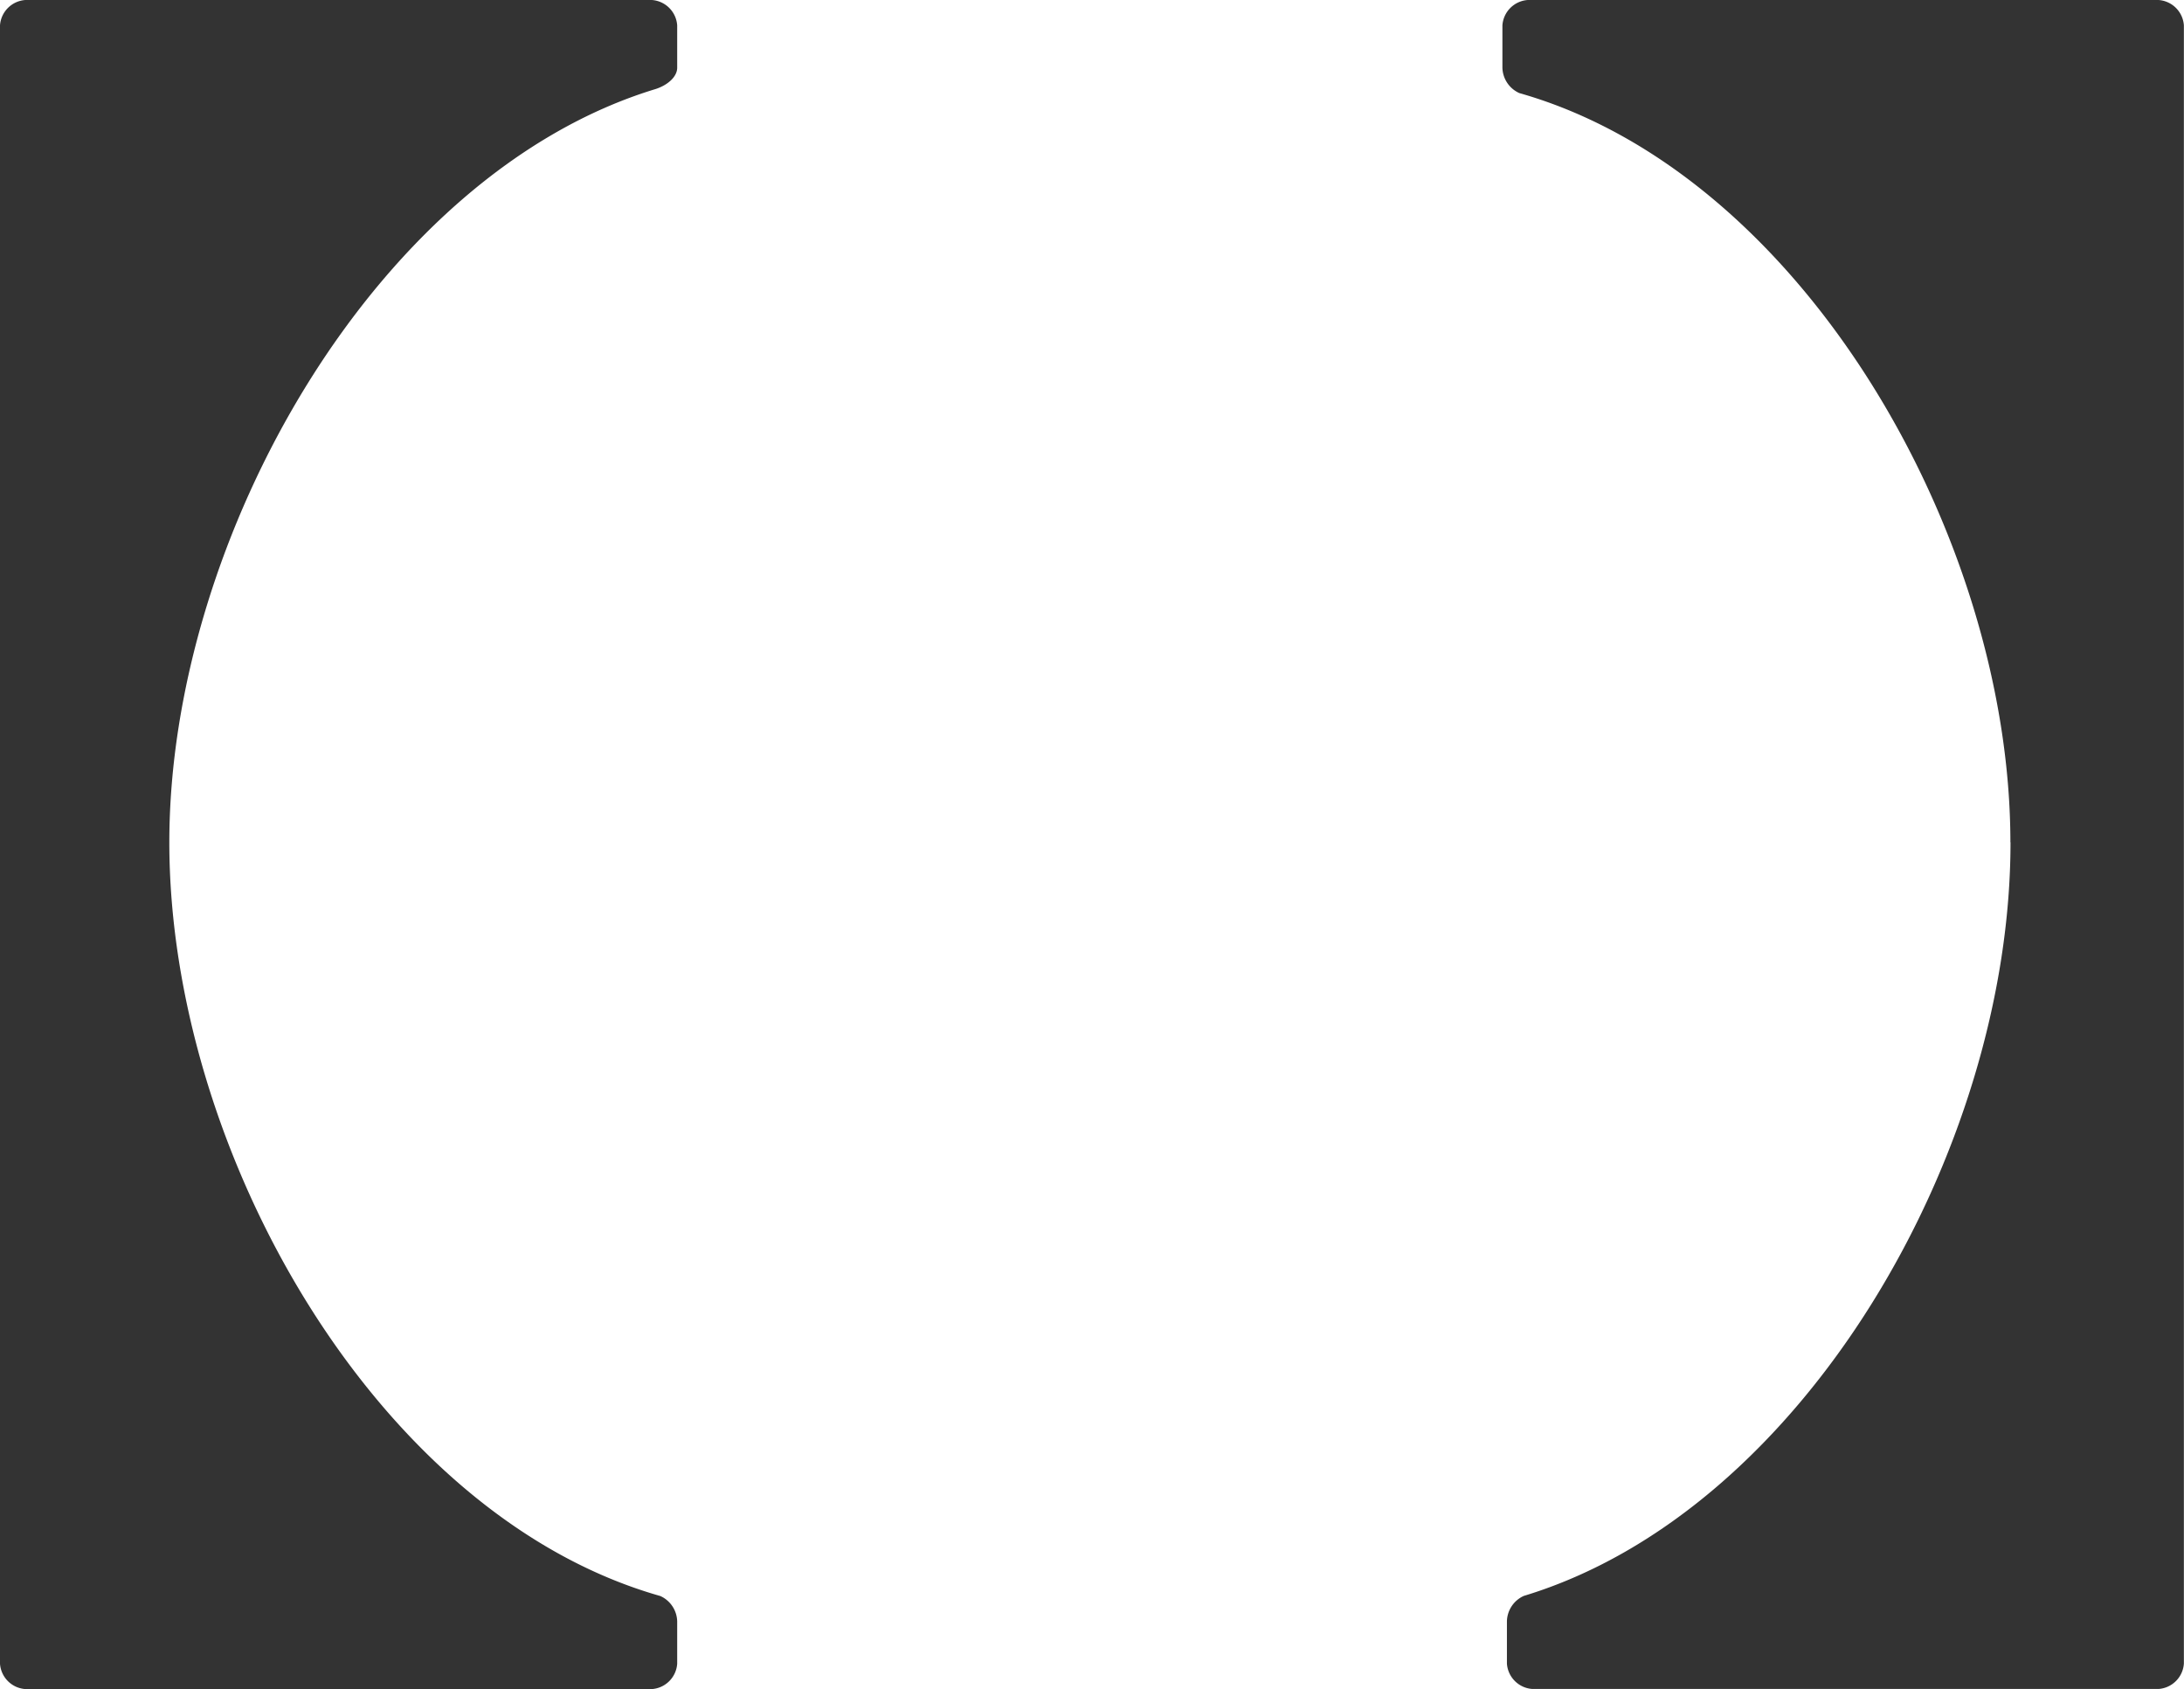
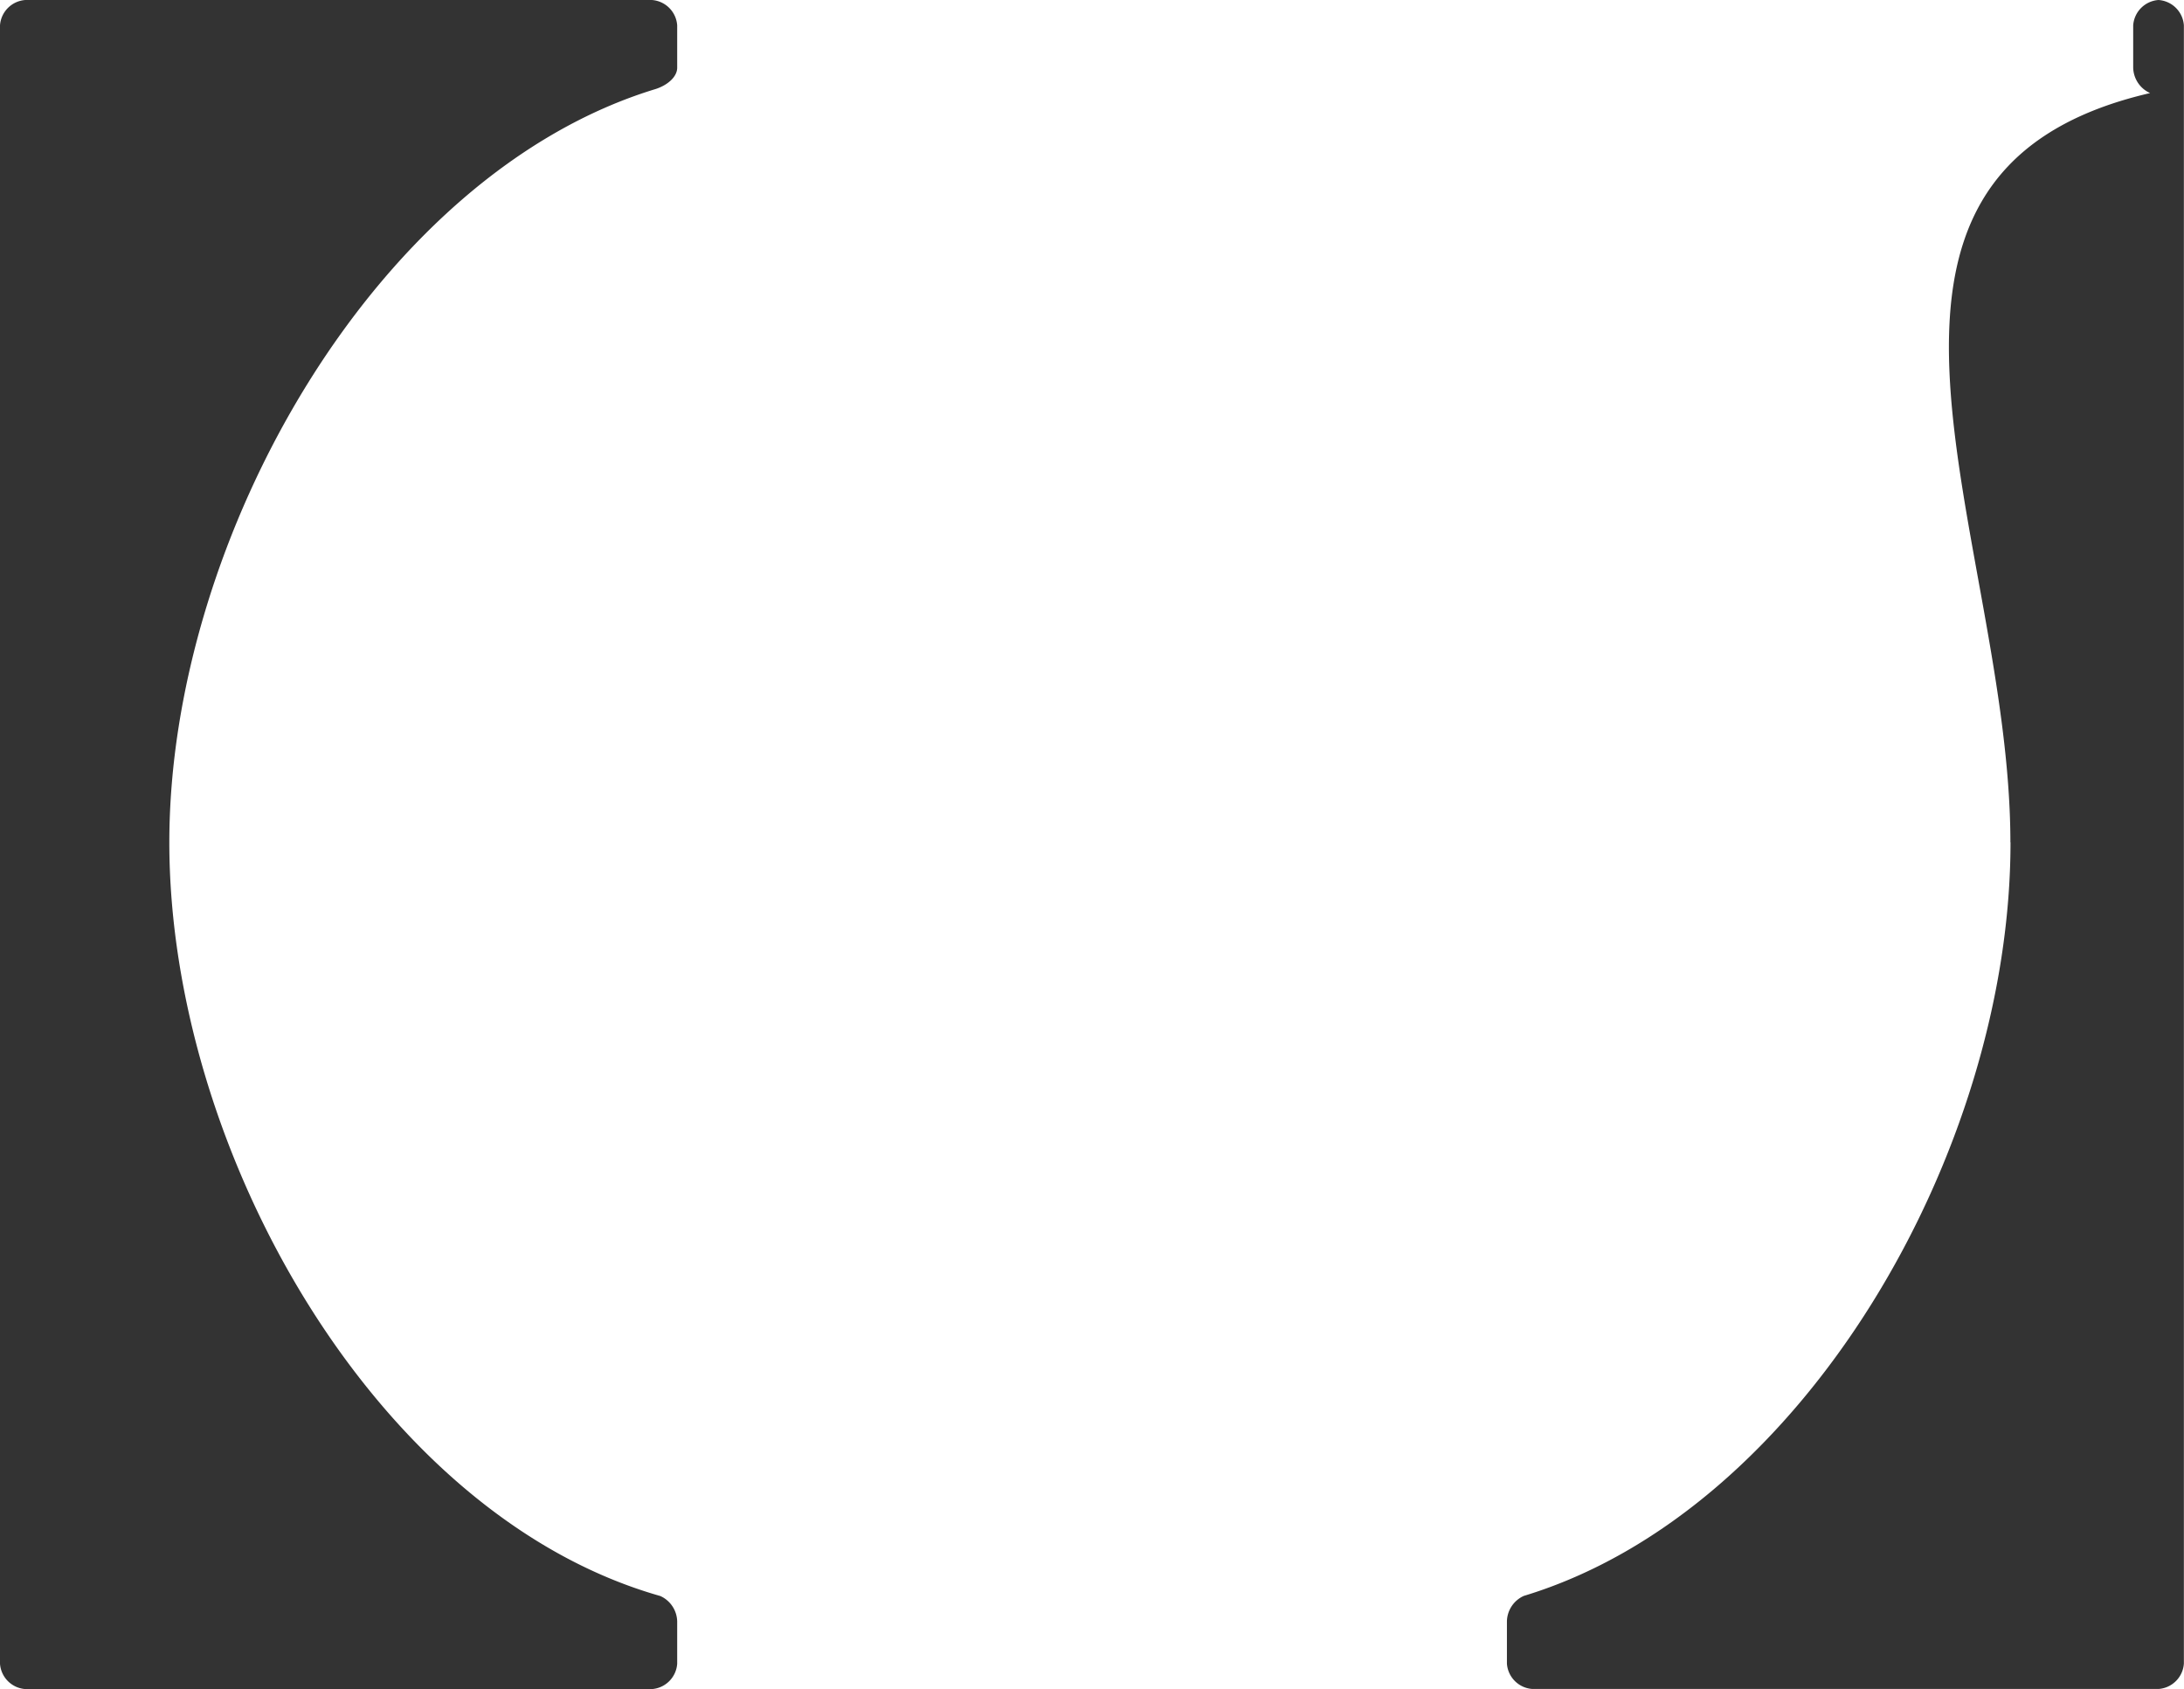
<svg xmlns="http://www.w3.org/2000/svg" width="18.87" height="14.591" viewBox="0 0 18.87 14.591">
-   <path id="TECTURE_テクチャー___空間デザイン情報検索サービス-0" data-name="TECTURE（テクチャー） _ 空間デザイン情報検索サービス-0" d="M1.463,7.533c0-2.633,1.792-5.778,4.205-6.509.11-.037.183-.11.183-.183V.475A.236.236,0,0,0,5.632.256H.219A.236.236,0,0,0,0,.475V14.628a.236.236,0,0,0,.219.219H5.632a.236.236,0,0,0,.219-.219v-.366a.247.247,0,0,0-.146-.219C3.255,13.348,1.463,10.2,1.463,7.533Zm15.908,0c0,2.67-1.792,5.778-4.205,6.509a.247.247,0,0,0-.146.219v.366a.236.236,0,0,0,.219.219H18.65a.236.236,0,0,0,.219-.219V.475A.236.236,0,0,0,18.65.256H13.2a.236.236,0,0,0-.219.219V.841a.247.247,0,0,0,.146.219C15.578,1.755,17.37,4.9,17.37,7.533Z" transform="translate(0 -0.256)" fill="#333" />
+   <path id="TECTURE_テクチャー___空間デザイン情報検索サービス-0" data-name="TECTURE（テクチャー） _ 空間デザイン情報検索サービス-0" d="M1.463,7.533c0-2.633,1.792-5.778,4.205-6.509.11-.037.183-.11.183-.183V.475A.236.236,0,0,0,5.632.256H.219A.236.236,0,0,0,0,.475V14.628a.236.236,0,0,0,.219.219H5.632a.236.236,0,0,0,.219-.219v-.366a.247.247,0,0,0-.146-.219C3.255,13.348,1.463,10.2,1.463,7.533Zm15.908,0c0,2.67-1.792,5.778-4.205,6.509a.247.247,0,0,0-.146.219v.366a.236.236,0,0,0,.219.219H18.65a.236.236,0,0,0,.219-.219V.475A.236.236,0,0,0,18.65.256a.236.236,0,0,0-.219.219V.841a.247.247,0,0,0,.146.219C15.578,1.755,17.37,4.9,17.37,7.533Z" transform="translate(0 -0.256)" fill="#333" />
</svg>